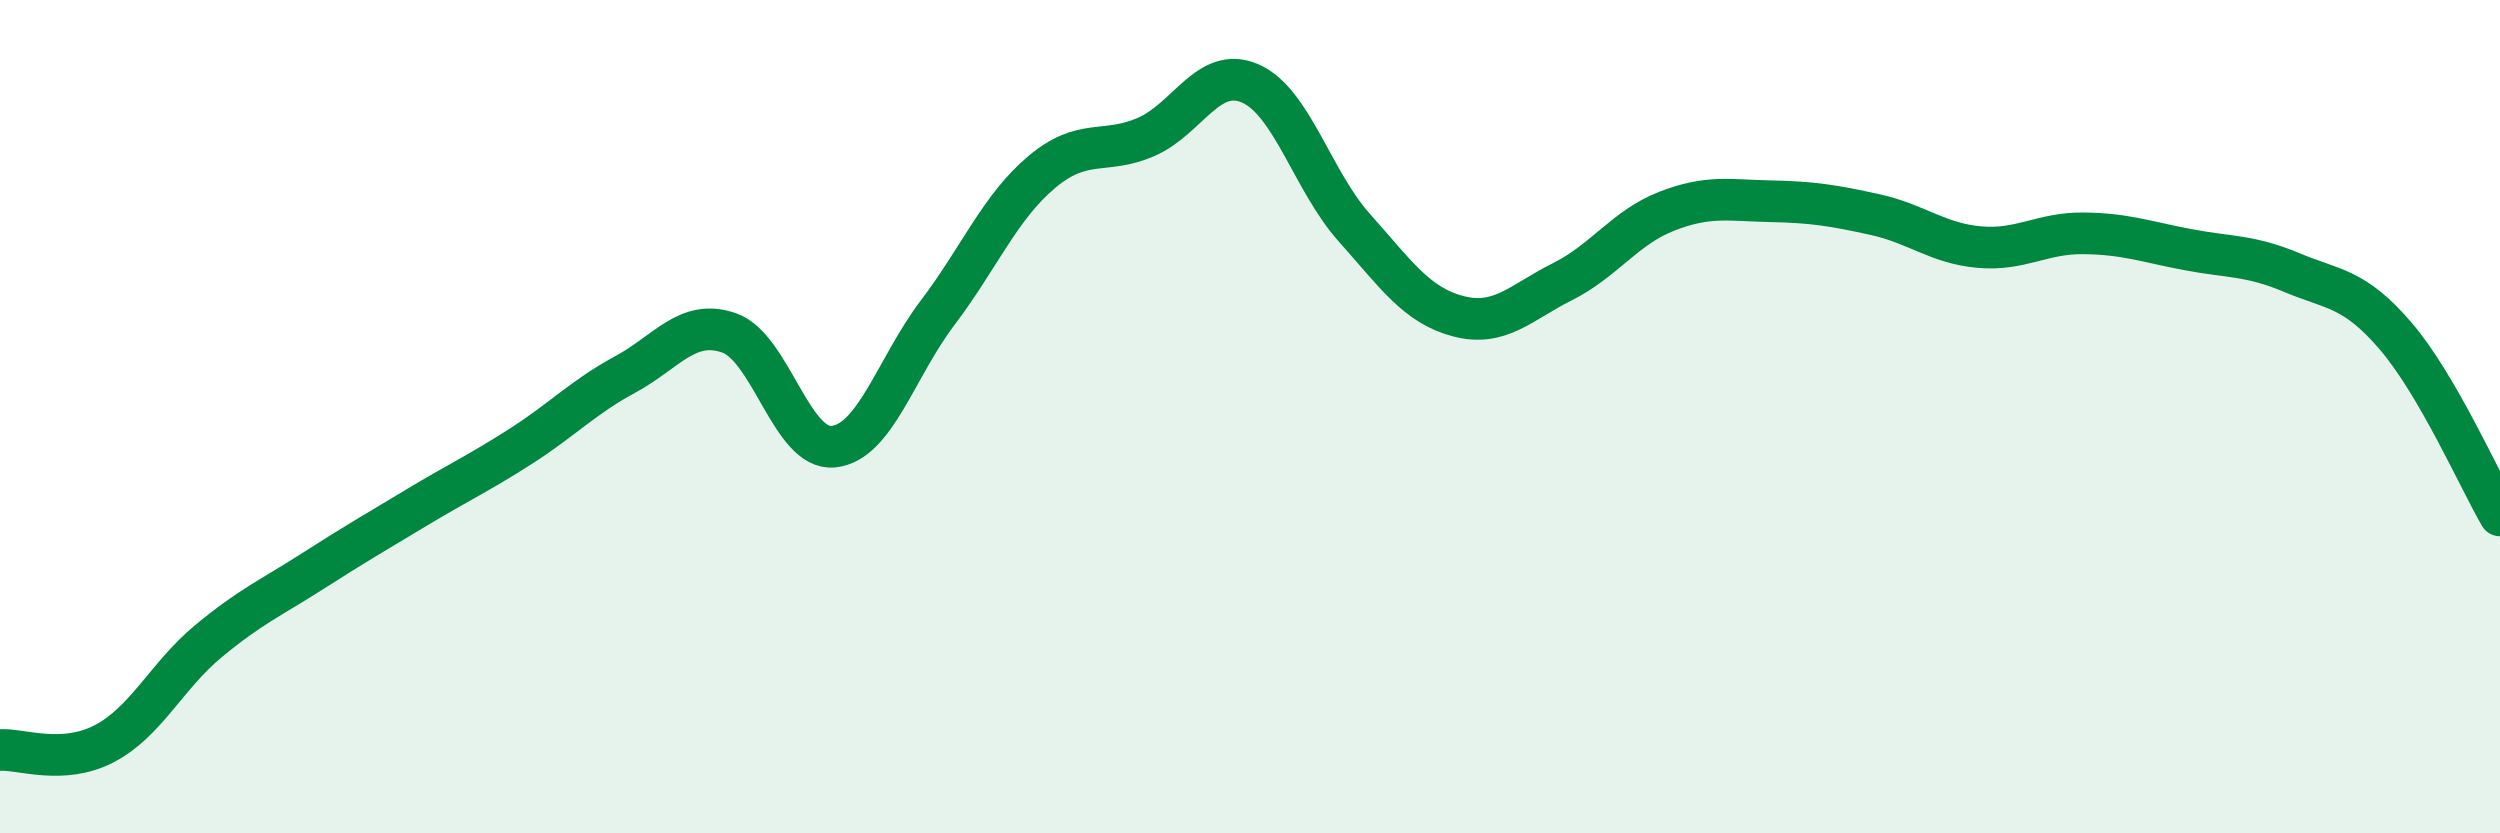
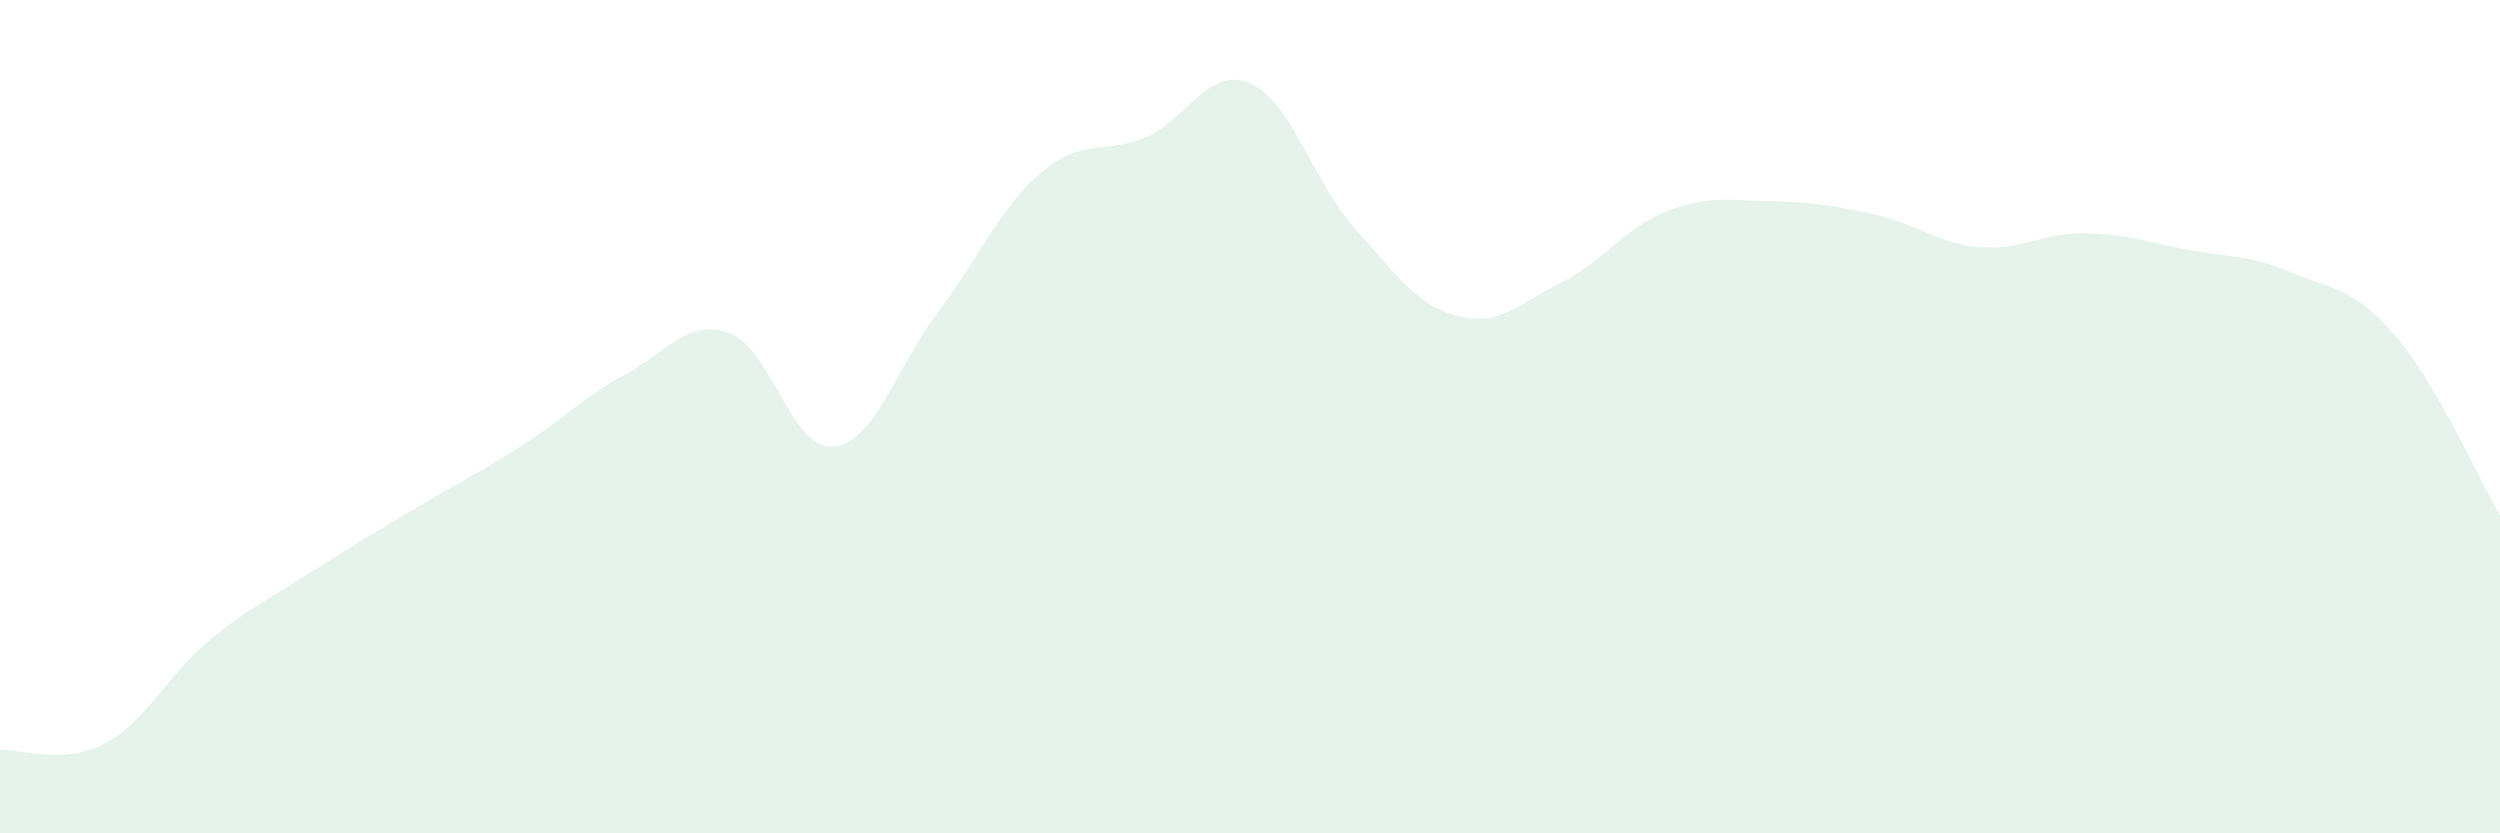
<svg xmlns="http://www.w3.org/2000/svg" width="60" height="20" viewBox="0 0 60 20">
  <path d="M 0,18 C 0.5,17.97 1.5,18.37 2.5,17.85 C 3.5,17.33 4,16.22 5,15.39 C 6,14.56 6.5,14.35 7.5,13.71 C 8.5,13.07 9,12.78 10,12.18 C 11,11.58 11.5,11.35 12.5,10.71 C 13.5,10.07 14,9.53 15,8.99 C 16,8.45 16.5,7.64 17.5,7.99 C 18.5,8.34 19,10.82 20,10.72 C 21,10.62 21.5,8.83 22.5,7.51 C 23.5,6.19 24,4.97 25,4.13 C 26,3.29 26.5,3.72 27.5,3.29 C 28.5,2.86 29,1.57 30,2 C 31,2.43 31.5,4.34 32.5,5.46 C 33.5,6.58 34,7.33 35,7.59 C 36,7.85 36.5,7.26 37.5,6.76 C 38.5,6.26 39,5.46 40,5.07 C 41,4.68 41.5,4.81 42.5,4.83 C 43.5,4.85 44,4.93 45,5.15 C 46,5.37 46.5,5.84 47.5,5.93 C 48.5,6.02 49,5.59 50,5.6 C 51,5.61 51.5,5.8 52.5,5.99 C 53.5,6.18 54,6.12 55,6.54 C 56,6.96 56.5,6.9 57.5,8.07 C 58.5,9.24 59.5,11.51 60,12.37L60 20L0 20Z" fill="#008740" opacity="0.1" stroke-linecap="round" stroke-linejoin="round" />
-   <path d="M 0,18 C 0.5,17.97 1.5,18.37 2.5,17.85 C 3.5,17.33 4,16.22 5,15.39 C 6,14.56 6.5,14.35 7.5,13.71 C 8.5,13.07 9,12.78 10,12.18 C 11,11.58 11.5,11.35 12.5,10.71 C 13.5,10.07 14,9.53 15,8.99 C 16,8.45 16.5,7.64 17.5,7.99 C 18.5,8.34 19,10.82 20,10.72 C 21,10.62 21.5,8.83 22.5,7.51 C 23.5,6.19 24,4.97 25,4.13 C 26,3.29 26.5,3.72 27.5,3.29 C 28.5,2.86 29,1.57 30,2 C 31,2.43 31.5,4.34 32.5,5.46 C 33.5,6.58 34,7.33 35,7.59 C 36,7.85 36.5,7.26 37.5,6.76 C 38.5,6.26 39,5.46 40,5.07 C 41,4.68 41.5,4.81 42.5,4.83 C 43.5,4.85 44,4.93 45,5.15 C 46,5.37 46.5,5.84 47.5,5.93 C 48.5,6.02 49,5.59 50,5.6 C 51,5.61 51.5,5.8 52.5,5.99 C 53.5,6.18 54,6.12 55,6.54 C 56,6.96 56.5,6.9 57.5,8.07 C 58.5,9.24 59.5,11.51 60,12.37" stroke="#008740" stroke-width="1" fill="none" stroke-linecap="round" stroke-linejoin="round" />
</svg>